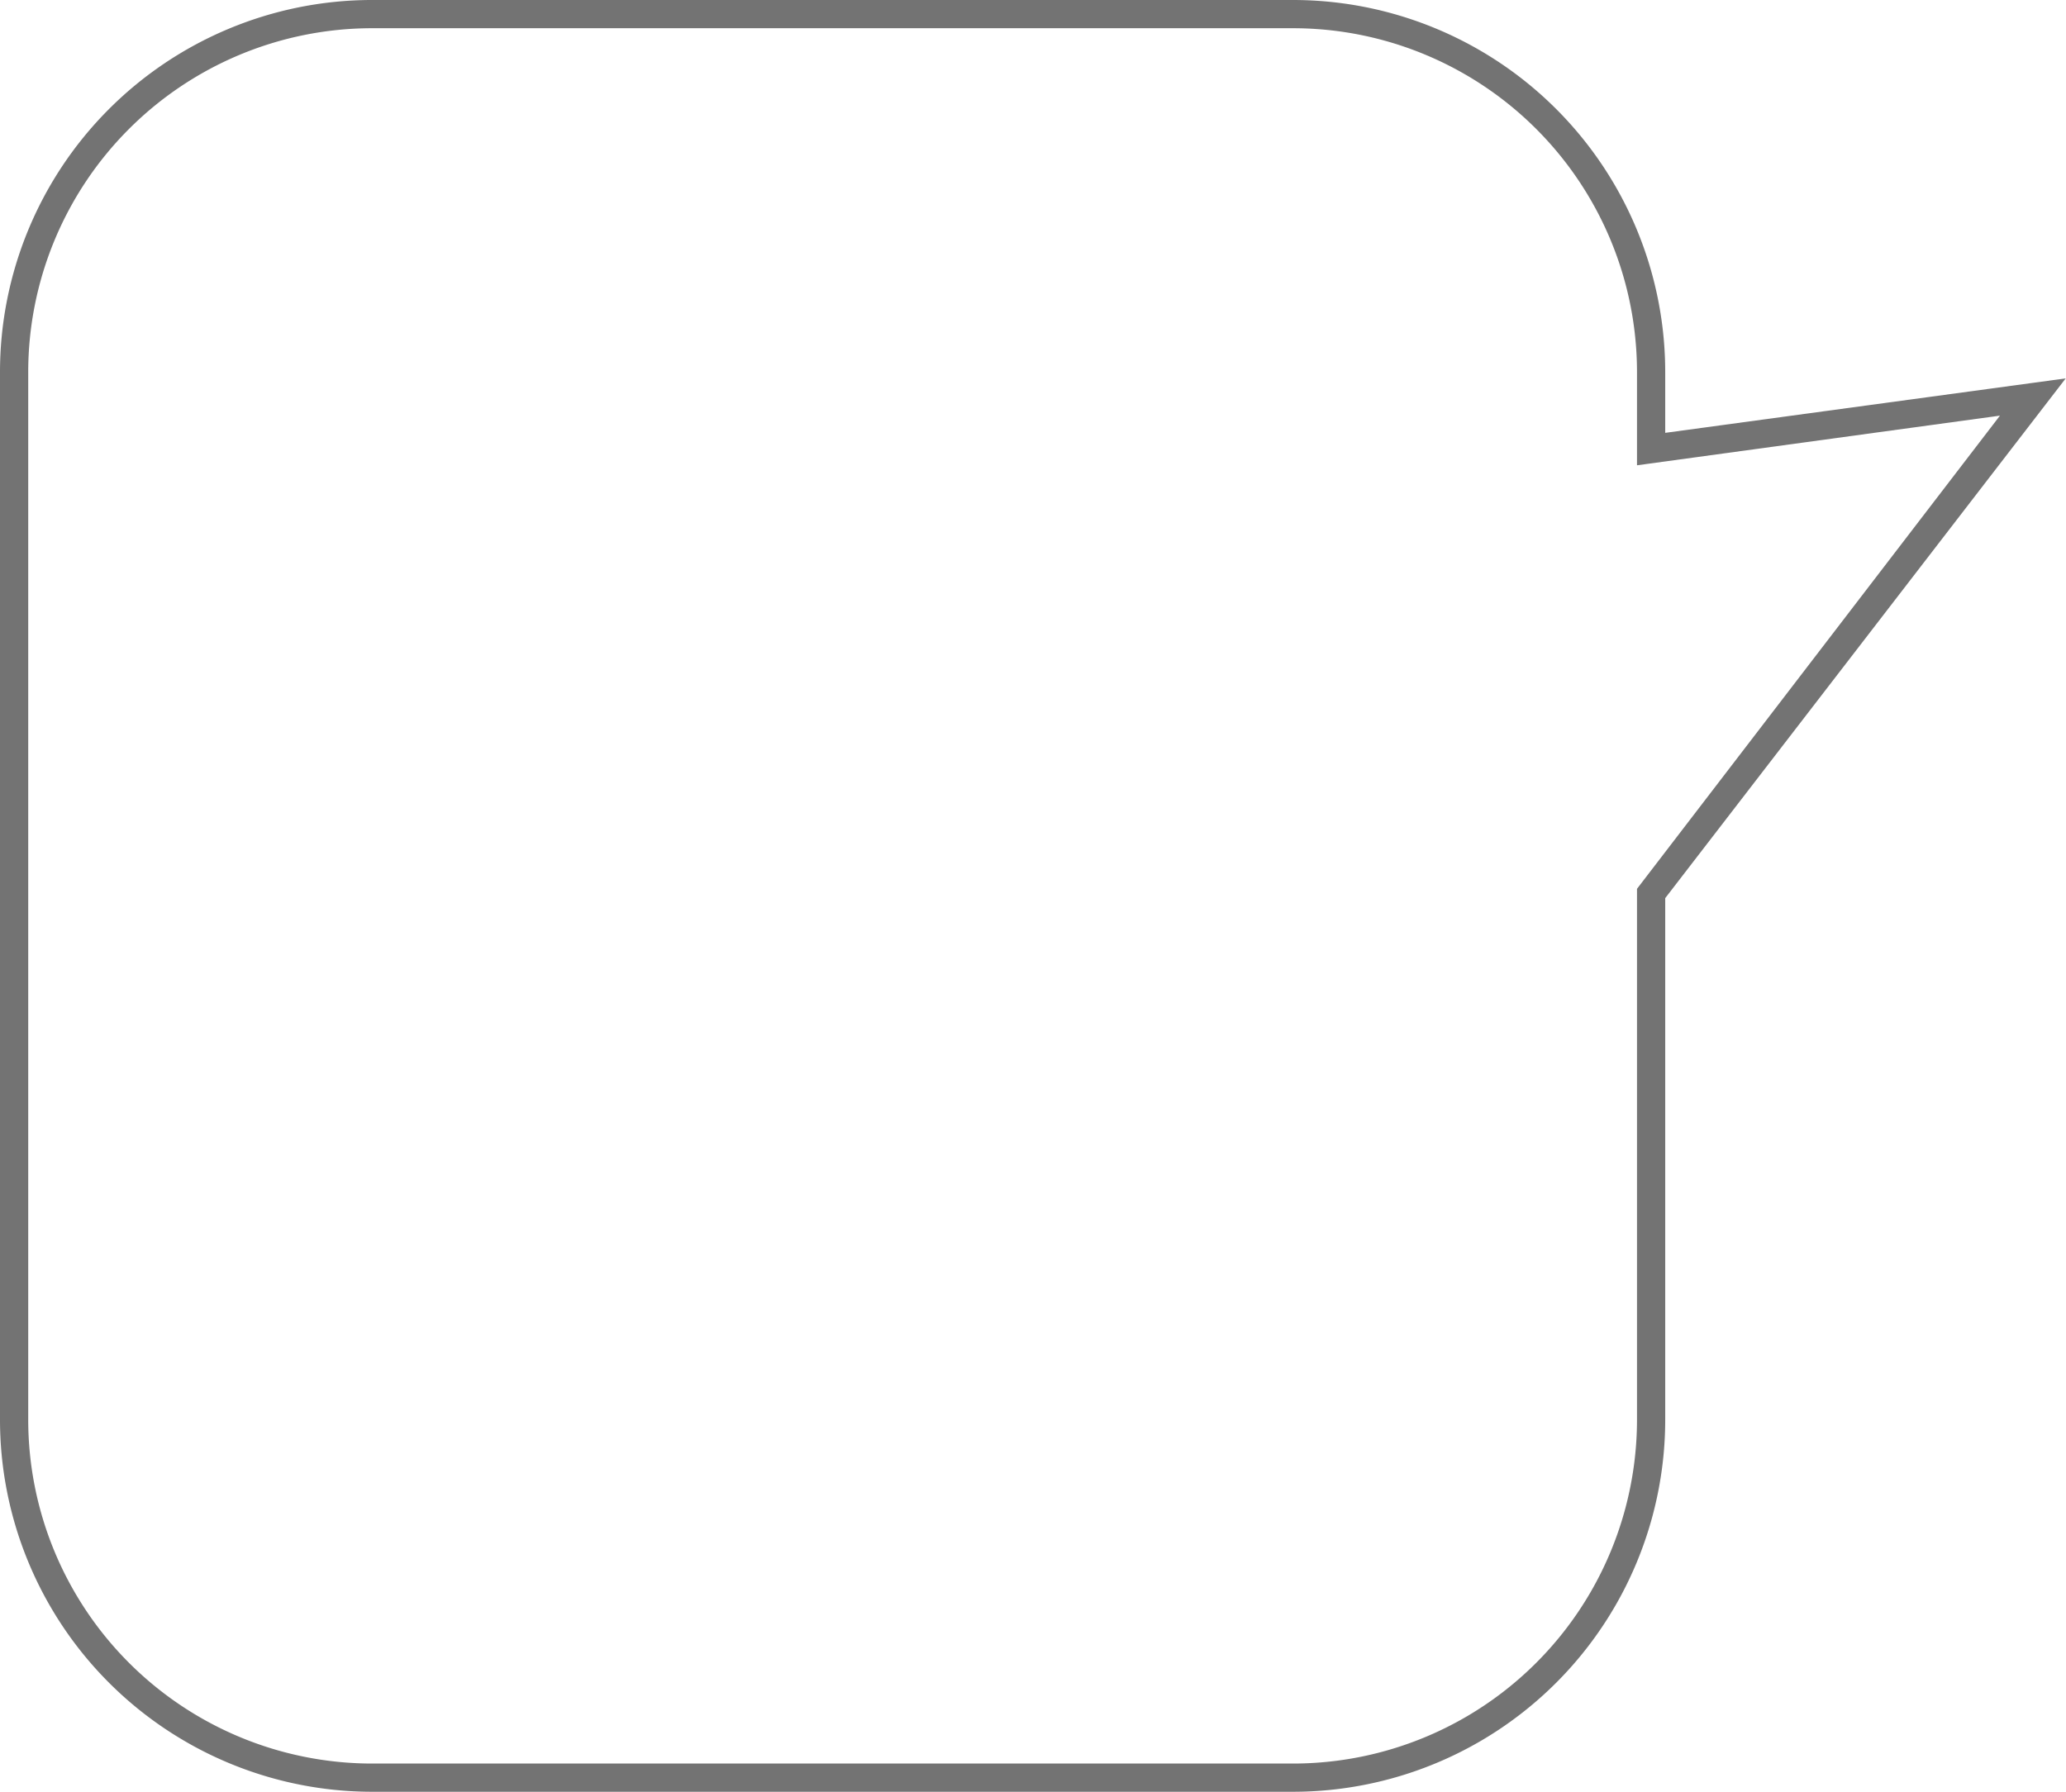
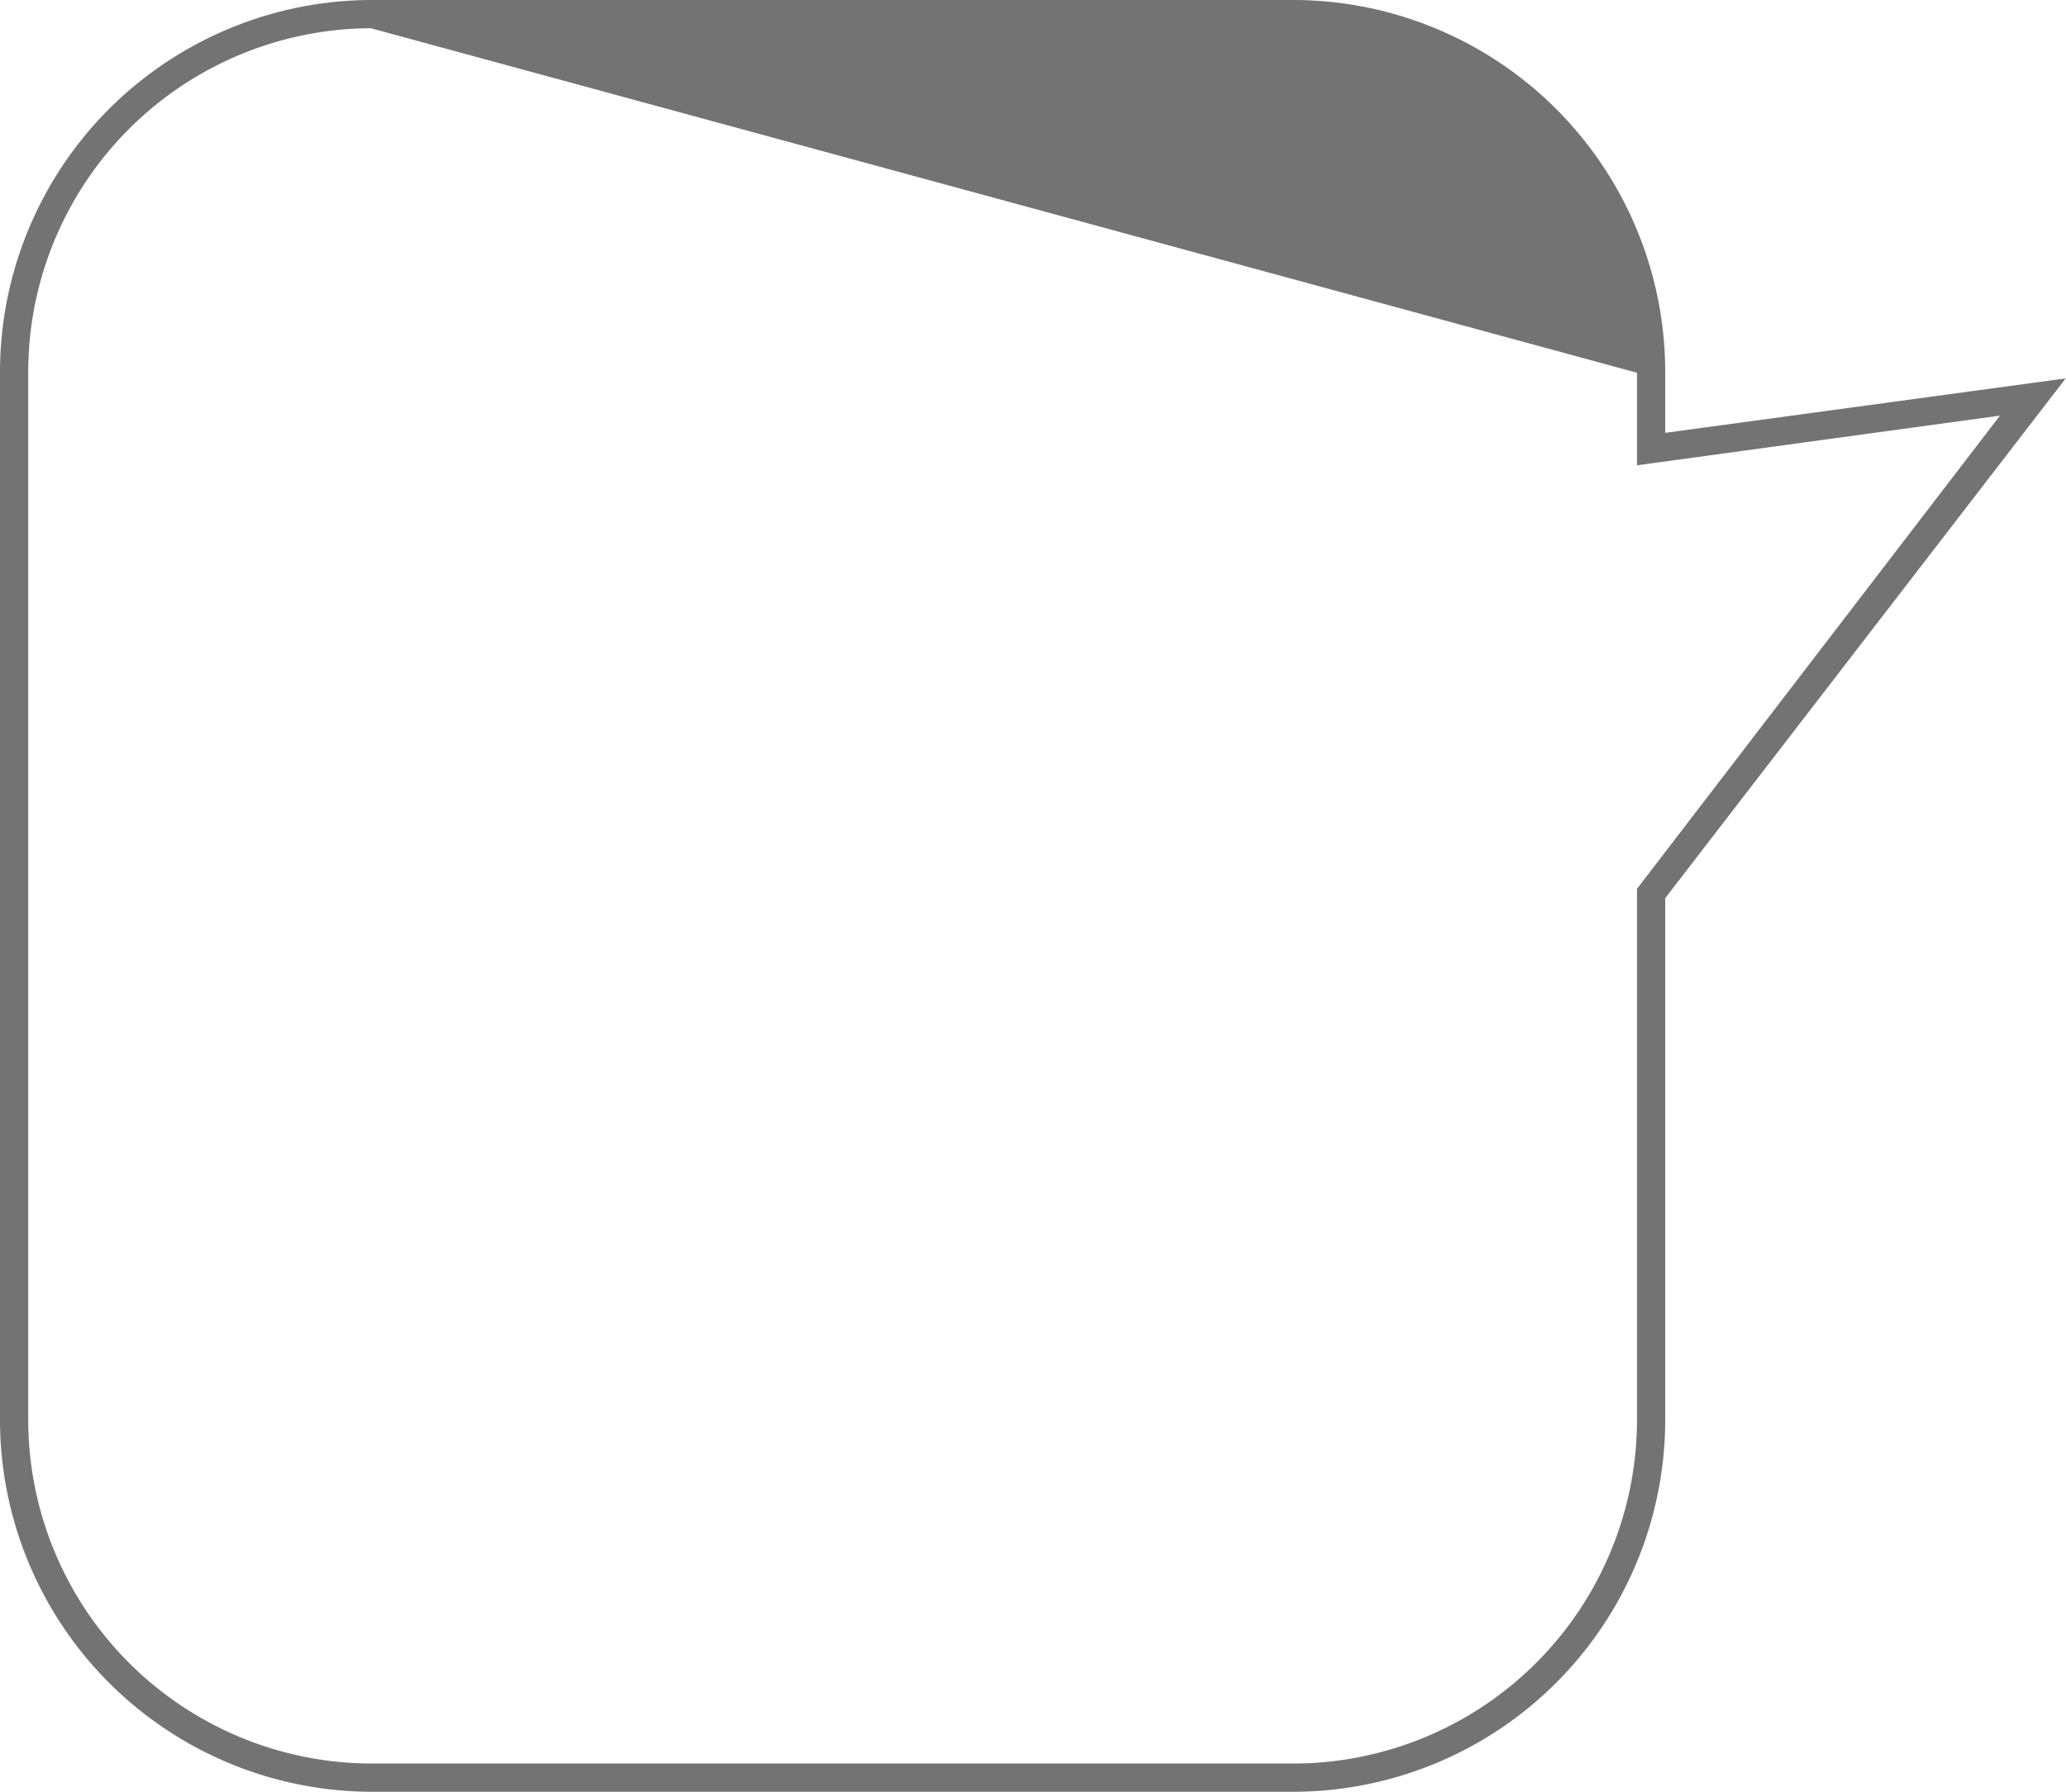
<svg xmlns="http://www.w3.org/2000/svg" data-name="Layer 1" fill="#737373" height="63.5" preserveAspectRatio="xMidYMid meet" version="1" viewBox="16.0 20.0 73.2 63.5" width="73.2" zoomAndPan="magnify">
  <g id="change1_1">
-     <path d="M61.81,83.5H29.14A13.19,13.19,0,0,1,16,70.29V33.21A13.19,13.19,0,0,1,29.14,20H61.81A13.19,13.19,0,0,1,75,33.21v2.13l14.19-1.93L75,51.83V70.29A13.19,13.19,0,0,1,61.81,83.5ZM29.14,21A12.19,12.19,0,0,0,17,33.21V70.29A12.19,12.19,0,0,0,29.14,82.5H61.81A12.19,12.19,0,0,0,74,70.29V51.5L86.86,34.73,74,36.49V33.21A12.19,12.19,0,0,0,61.81,21Z" />
+     <path d="M61.81,83.5H29.14A13.19,13.19,0,0,1,16,70.29V33.21A13.19,13.19,0,0,1,29.14,20H61.81A13.19,13.19,0,0,1,75,33.21v2.13l14.19-1.93L75,51.83V70.29A13.19,13.19,0,0,1,61.81,83.5ZM29.14,21A12.19,12.19,0,0,0,17,33.21V70.29A12.19,12.19,0,0,0,29.14,82.5H61.81A12.19,12.19,0,0,0,74,70.29V51.5L86.86,34.73,74,36.49V33.21Z" />
  </g>
</svg>